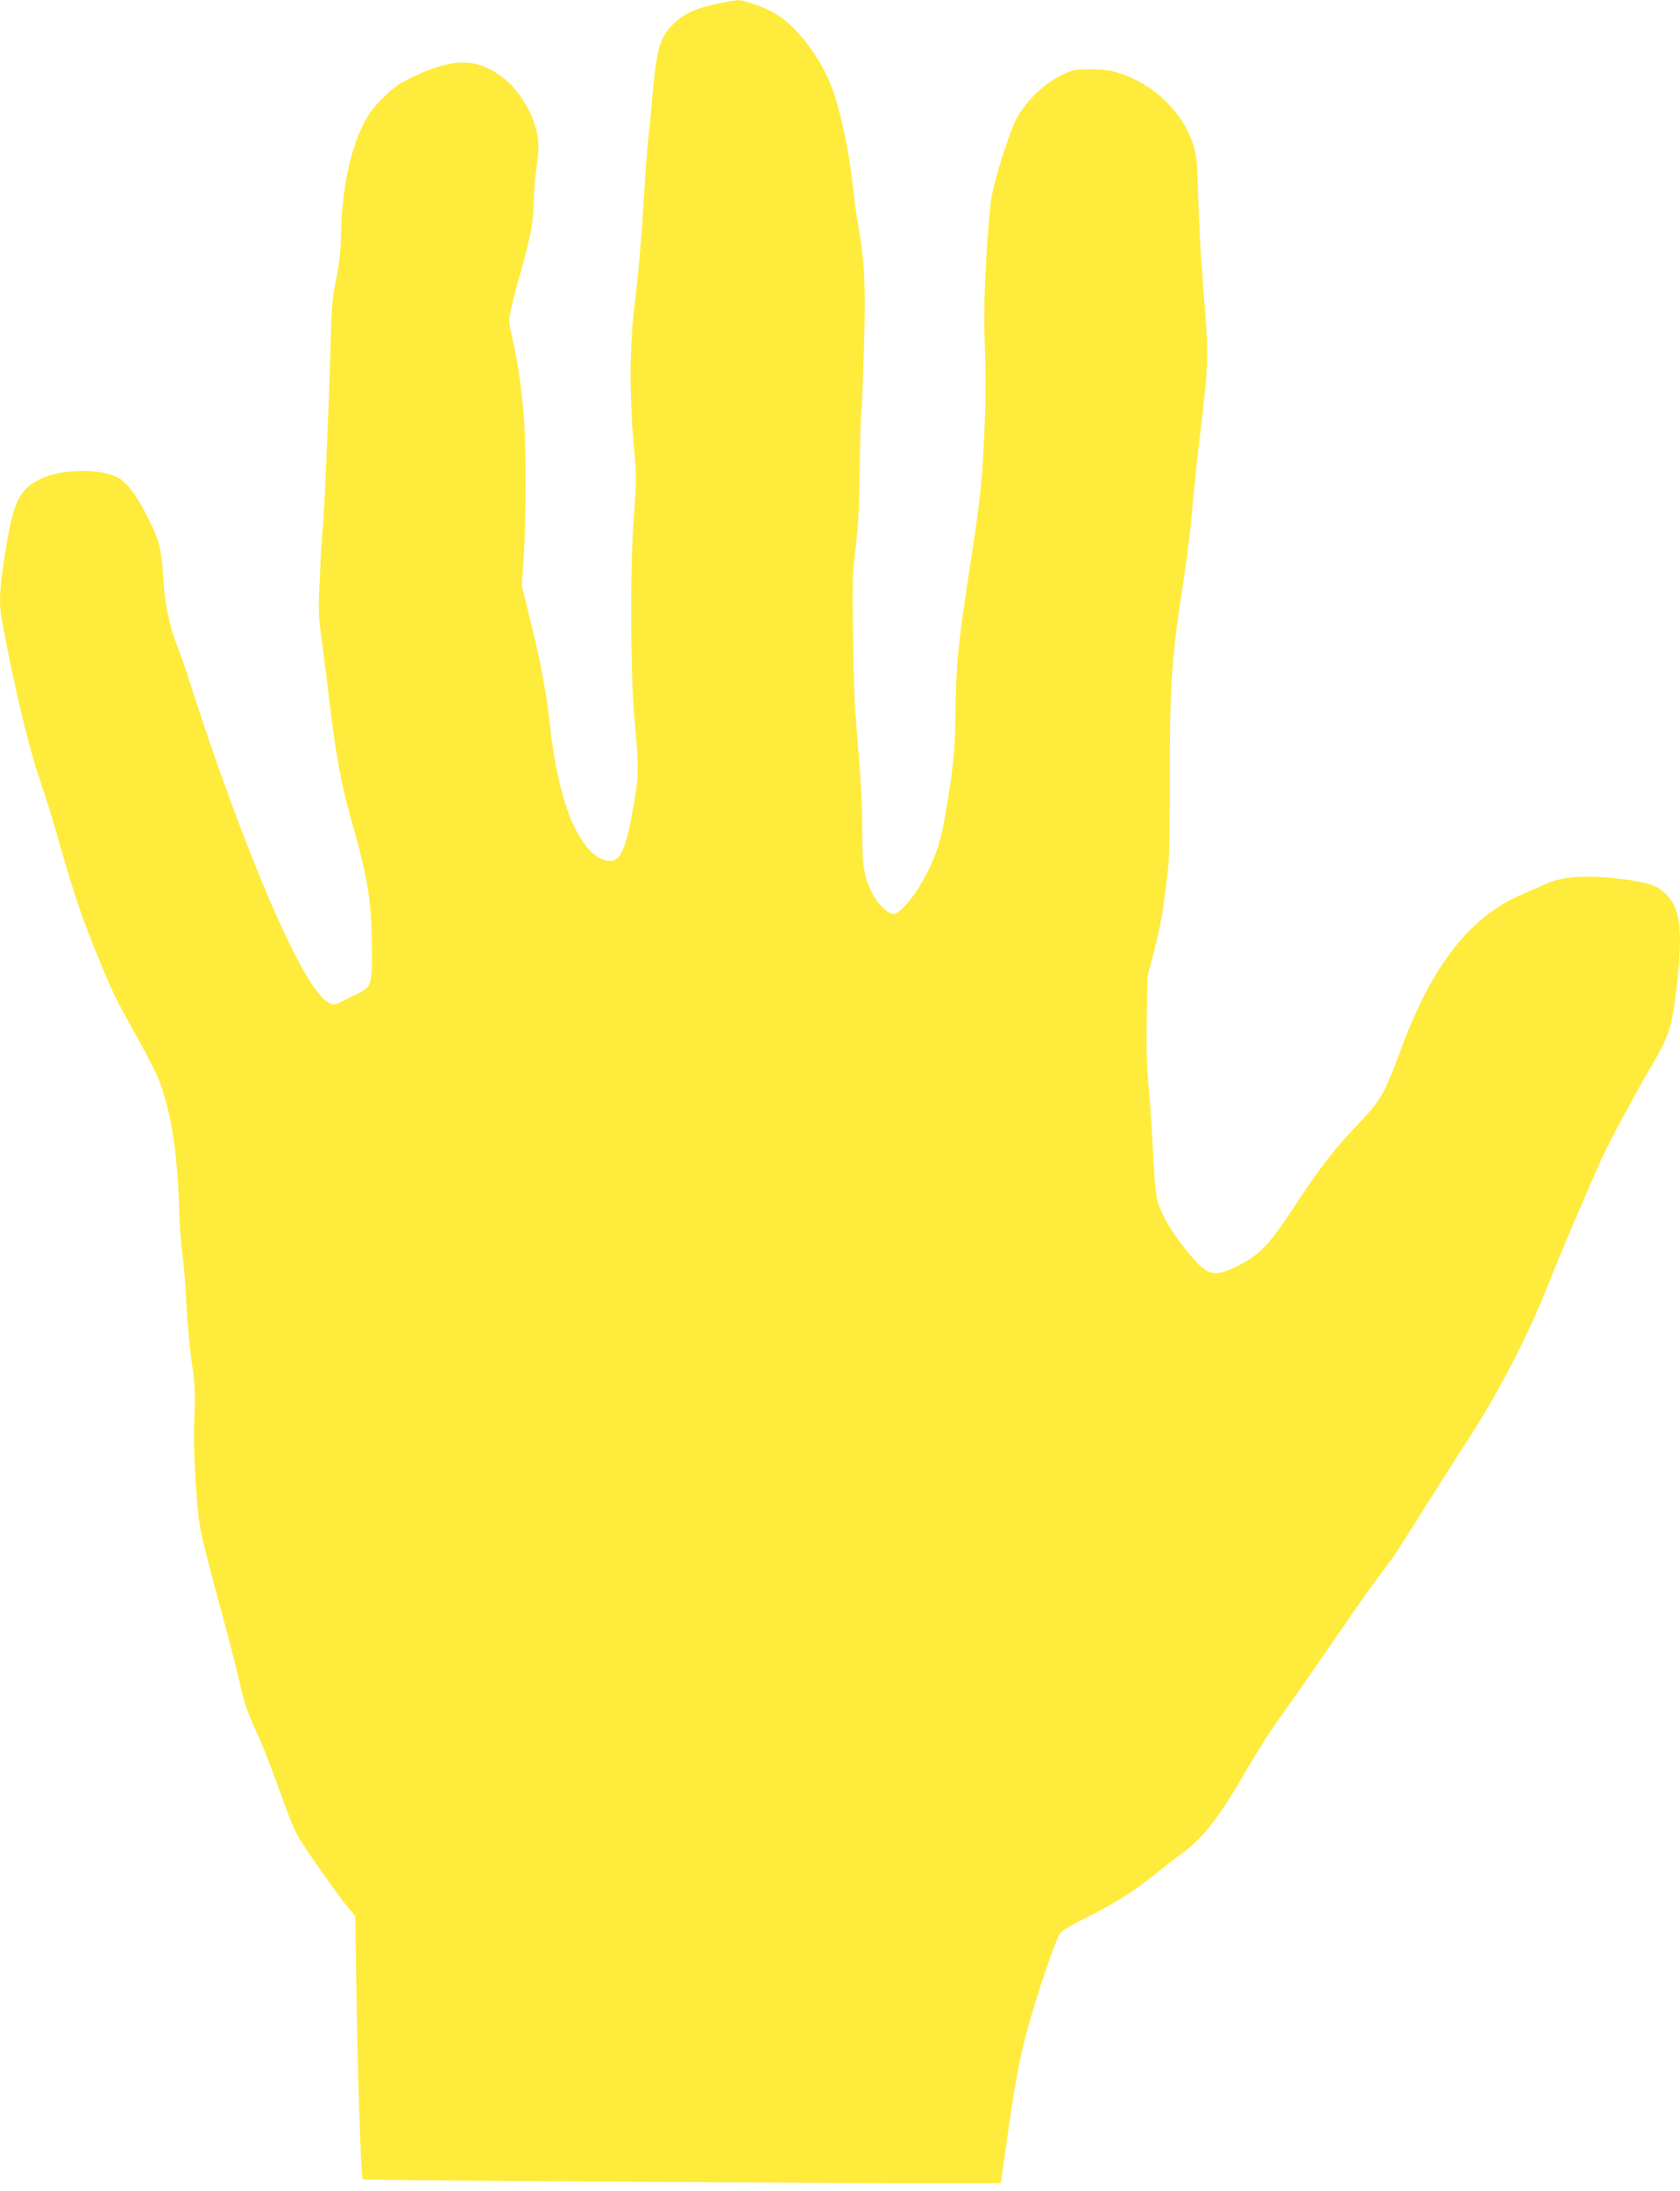
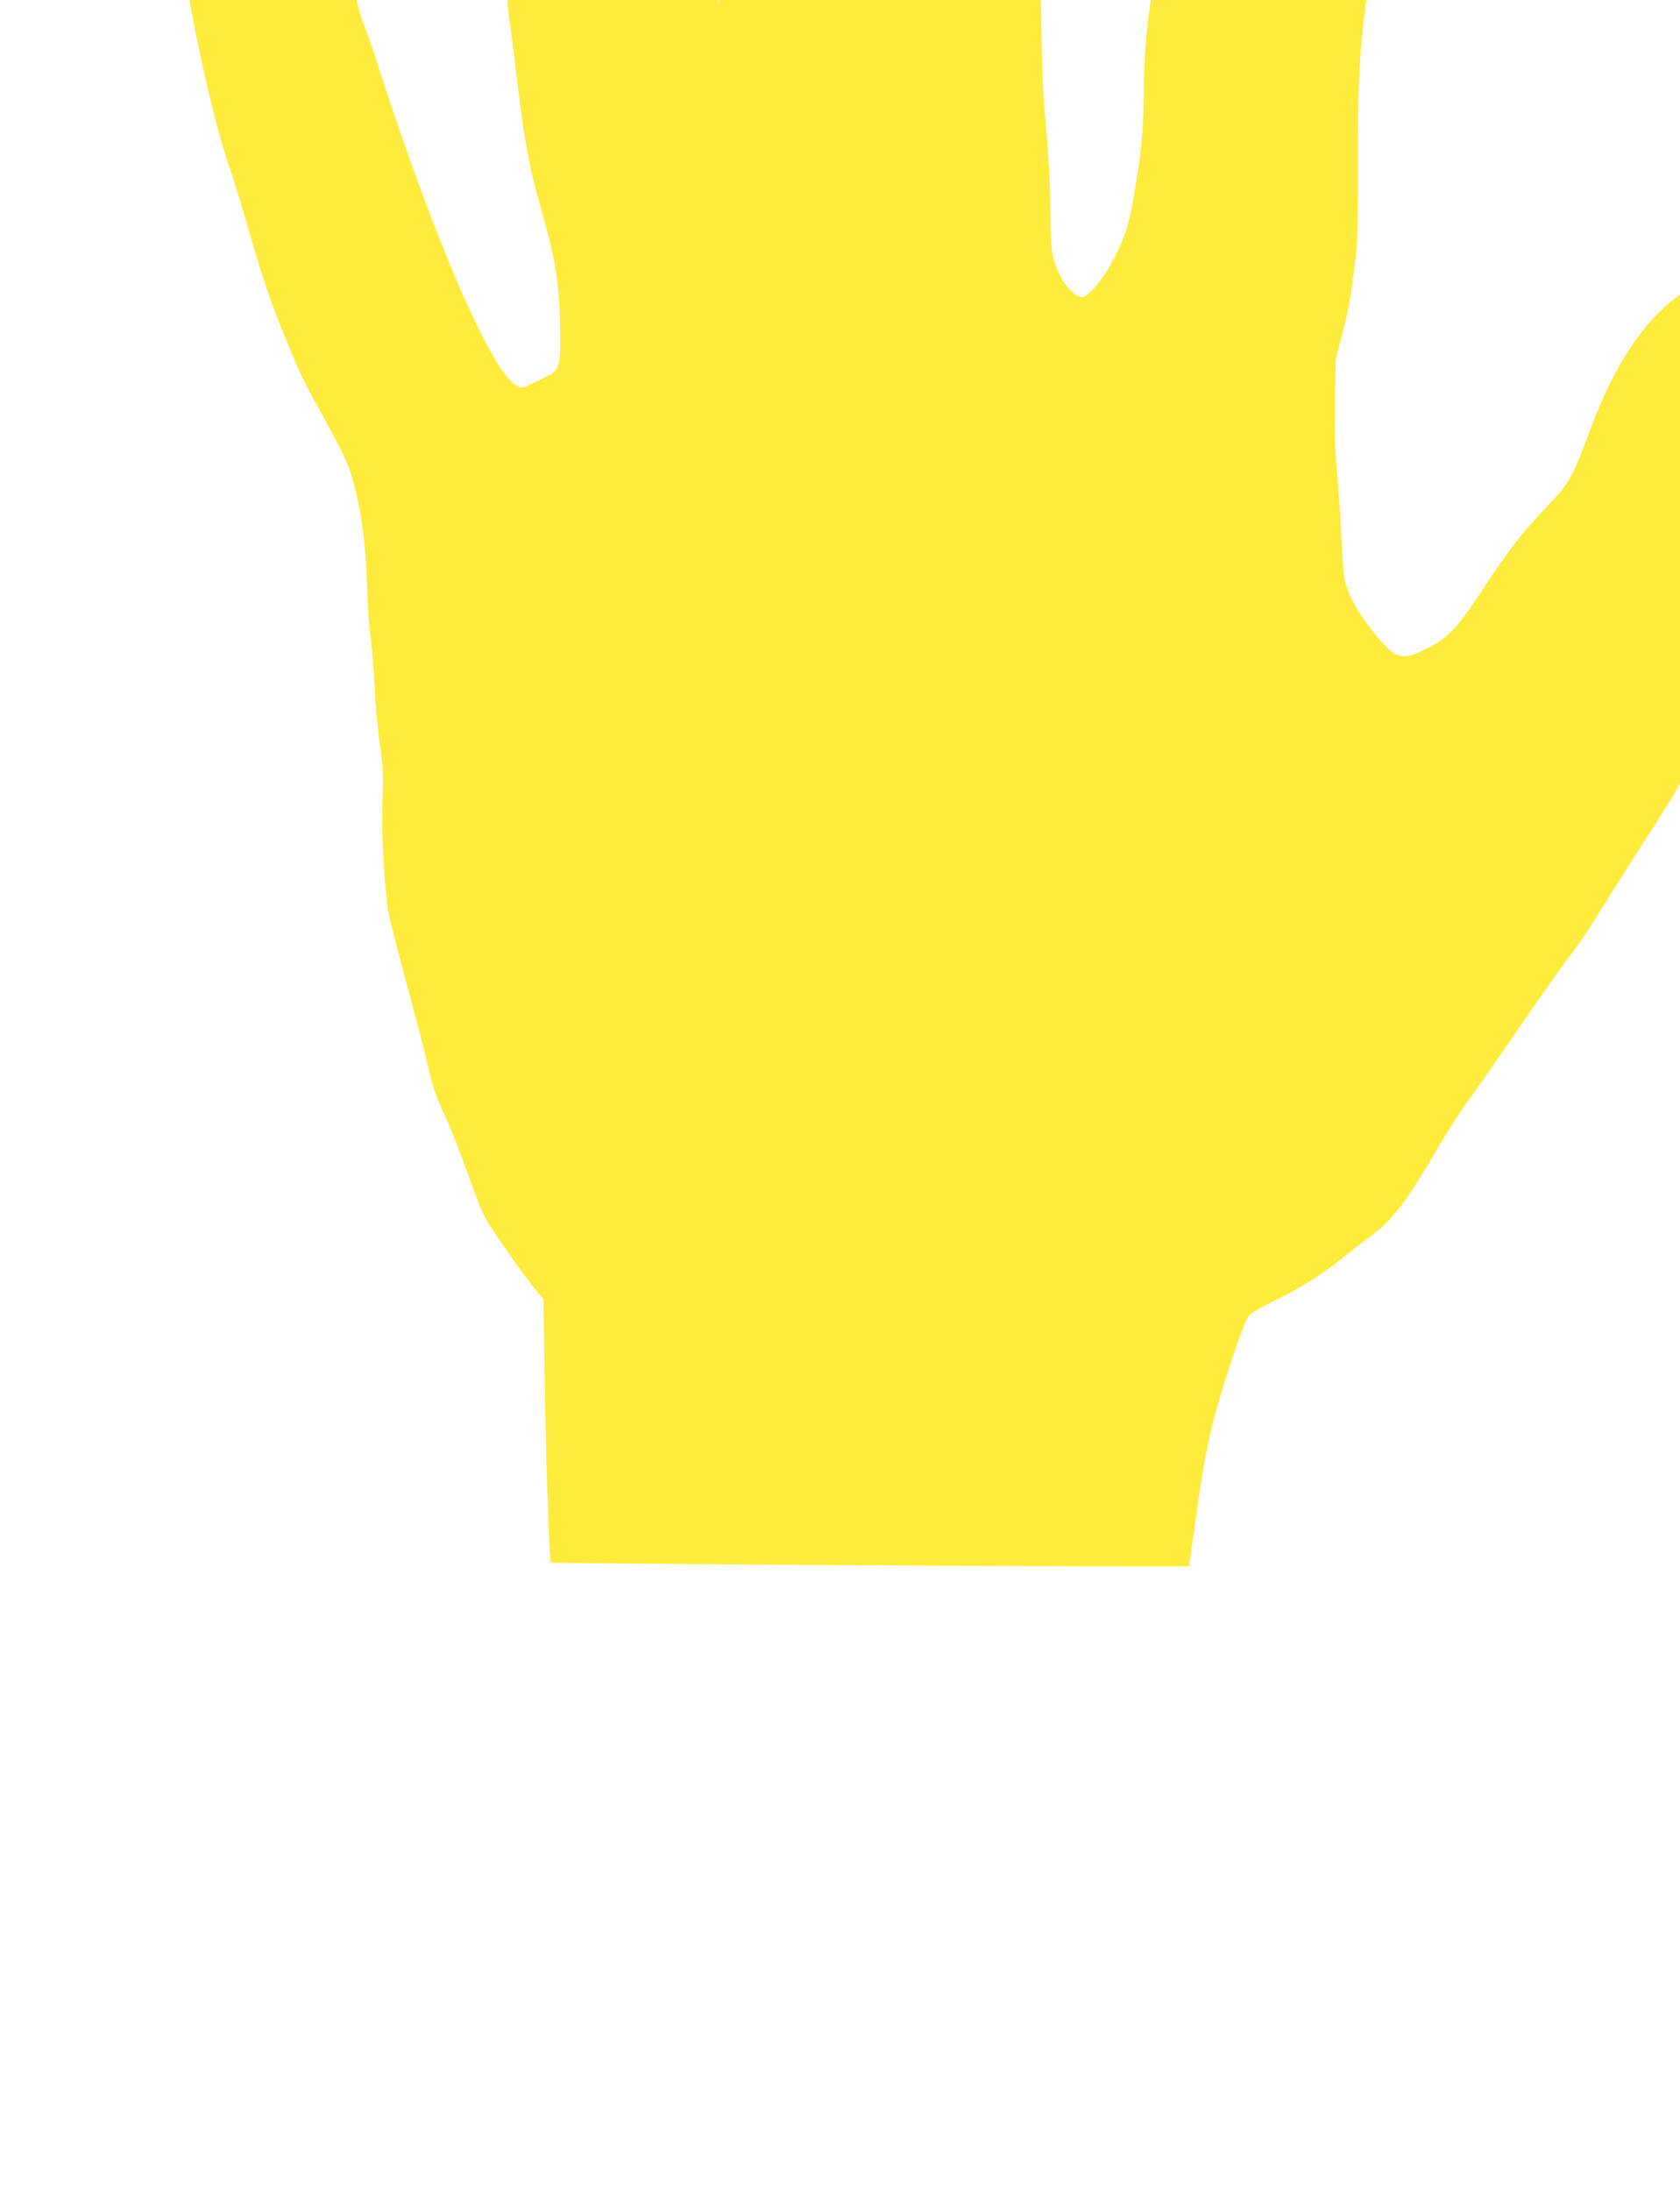
<svg xmlns="http://www.w3.org/2000/svg" version="1.0" width="982pt" height="1280pt" viewBox="0 0 982 1280" preserveAspectRatio="xMidYMid meet">
  <g transform="translate(0,1280) scale(0.1,-0.1)" fill="#ffeb3b" stroke="none">
-     <path d="M4200 12780 c-126 -27 -193 -55 -250 -107 -90 -81 -111 -148 -135 -418 -8 -99 -20 -216 -25 -260 -6 -44 -19 -228 -30 -410 -11 -181 -32 -422 -47 -535 -35 -270 -36 -568 -2 -930 9 -91 8 -158 -5 -322 -24 -313 -22 -937 4 -1218 25 -274 25 -298 -5 -477 -42 -252 -76 -333 -137 -333 -69 0 -132 55 -196 170 -71 129 -127 348 -157 620 -21 192 -54 368 -115 616 l-50 204 11 163 c15 205 15 673 0 837 -16 178 -40 338 -66 441 -12 49 -20 101 -18 116 10 65 28 137 69 283 54 187 74 297 74 403 0 45 7 135 16 200 14 98 14 132 5 189 -20 120 -107 264 -204 337 -150 113 -287 114 -523 2 -84 -40 -114 -61 -177 -125 -62 -61 -85 -94 -121 -168 -72 -152 -116 -368 -122 -608 -2 -116 -10 -188 -30 -285 -23 -116 -27 -164 -34 -455 -9 -327 -36 -941 -45 -1015 -3 -22 -10 -137 -15 -256 -10 -197 -9 -228 9 -370 12 -84 35 -266 51 -404 37 -296 66 -453 121 -647 102 -359 121 -480 123 -775 1 -198 -3 -210 -90 -252 -27 -13 -66 -32 -86 -42 -51 -26 -62 -24 -108 17 -154 140 -478 907 -781 1849 -22 72 -57 171 -76 220 -44 112 -69 237 -78 380 -9 165 -22 220 -77 333 -67 138 -121 216 -174 253 -94 64 -339 64 -471 -1 -114 -56 -152 -128 -192 -365 -44 -259 -50 -349 -30 -459 67 -369 158 -748 225 -941 25 -71 67 -209 95 -305 100 -347 133 -448 210 -642 107 -268 133 -322 250 -529 55 -98 116 -216 135 -263 70 -172 110 -416 120 -732 3 -110 13 -244 21 -299 8 -55 18 -185 23 -290 5 -104 19 -255 31 -335 18 -125 21 -169 15 -320 -6 -165 3 -370 24 -577 10 -94 24 -149 154 -633 41 -152 84 -323 96 -380 16 -75 40 -142 82 -234 33 -70 84 -196 114 -280 91 -252 105 -289 137 -346 36 -66 232 -344 292 -415 l42 -50 6 -410 c7 -501 27 -1117 37 -1128 7 -8 3721 -29 3729 -21 2 1 16 99 32 216 45 329 76 502 120 664 53 199 169 541 194 576 13 19 67 51 160 97 154 76 282 156 392 247 39 32 108 86 154 119 136 99 222 211 407 530 51 88 132 214 181 280 48 66 172 244 276 395 103 151 226 327 273 390 47 63 95 129 107 145 12 17 90 138 172 270 83 132 193 305 245 385 193 295 363 621 488 935 82 208 269 645 325 763 61 127 206 394 301 553 78 134 99 201 124 418 39 333 22 470 -67 552 -45 42 -86 58 -190 74 -233 36 -407 29 -508 -20 -27 -13 -83 -37 -123 -54 -309 -126 -535 -408 -717 -896 -107 -286 -120 -309 -251 -447 -147 -154 -227 -257 -382 -493 -148 -224 -199 -277 -325 -340 -147 -74 -181 -63 -314 104 -88 111 -144 212 -162 296 -6 28 -16 144 -21 259 -5 114 -16 283 -25 376 -12 123 -15 232 -12 411 l4 244 42 160 c37 145 54 244 81 495 5 47 8 274 8 505 -2 501 12 723 72 1099 22 138 47 334 56 436 8 102 28 295 44 430 58 492 58 482 19 953 -10 131 -22 345 -25 475 -6 214 -9 244 -31 311 -60 186 -227 347 -425 412 -57 19 -95 24 -173 24 -92 0 -105 -3 -165 -31 -129 -63 -248 -190 -294 -314 -66 -178 -116 -351 -125 -435 -26 -231 -44 -612 -36 -790 9 -219 8 -400 -6 -645 -11 -219 -26 -347 -80 -693 -71 -466 -80 -556 -84 -862 -3 -221 -12 -309 -66 -624 -21 -126 -62 -237 -129 -354 -57 -101 -134 -187 -166 -187 -34 0 -96 60 -127 124 -48 98 -57 154 -57 361 0 171 -6 275 -39 670 -6 66 -12 278 -15 472 -5 313 -3 368 15 510 15 117 21 234 24 452 2 161 6 310 9 330 3 20 11 194 16 388 11 368 4 510 -35 725 -9 46 -22 145 -30 220 -26 245 -88 513 -150 642 -74 155 -195 302 -300 365 -63 38 -186 82 -225 80 -14 -1 -63 -10 -110 -19z" />
+     <path d="M4200 12780 l-50 204 11 163 c15 205 15 673 0 837 -16 178 -40 338 -66 441 -12 49 -20 101 -18 116 10 65 28 137 69 283 54 187 74 297 74 403 0 45 7 135 16 200 14 98 14 132 5 189 -20 120 -107 264 -204 337 -150 113 -287 114 -523 2 -84 -40 -114 -61 -177 -125 -62 -61 -85 -94 -121 -168 -72 -152 -116 -368 -122 -608 -2 -116 -10 -188 -30 -285 -23 -116 -27 -164 -34 -455 -9 -327 -36 -941 -45 -1015 -3 -22 -10 -137 -15 -256 -10 -197 -9 -228 9 -370 12 -84 35 -266 51 -404 37 -296 66 -453 121 -647 102 -359 121 -480 123 -775 1 -198 -3 -210 -90 -252 -27 -13 -66 -32 -86 -42 -51 -26 -62 -24 -108 17 -154 140 -478 907 -781 1849 -22 72 -57 171 -76 220 -44 112 -69 237 -78 380 -9 165 -22 220 -77 333 -67 138 -121 216 -174 253 -94 64 -339 64 -471 -1 -114 -56 -152 -128 -192 -365 -44 -259 -50 -349 -30 -459 67 -369 158 -748 225 -941 25 -71 67 -209 95 -305 100 -347 133 -448 210 -642 107 -268 133 -322 250 -529 55 -98 116 -216 135 -263 70 -172 110 -416 120 -732 3 -110 13 -244 21 -299 8 -55 18 -185 23 -290 5 -104 19 -255 31 -335 18 -125 21 -169 15 -320 -6 -165 3 -370 24 -577 10 -94 24 -149 154 -633 41 -152 84 -323 96 -380 16 -75 40 -142 82 -234 33 -70 84 -196 114 -280 91 -252 105 -289 137 -346 36 -66 232 -344 292 -415 l42 -50 6 -410 c7 -501 27 -1117 37 -1128 7 -8 3721 -29 3729 -21 2 1 16 99 32 216 45 329 76 502 120 664 53 199 169 541 194 576 13 19 67 51 160 97 154 76 282 156 392 247 39 32 108 86 154 119 136 99 222 211 407 530 51 88 132 214 181 280 48 66 172 244 276 395 103 151 226 327 273 390 47 63 95 129 107 145 12 17 90 138 172 270 83 132 193 305 245 385 193 295 363 621 488 935 82 208 269 645 325 763 61 127 206 394 301 553 78 134 99 201 124 418 39 333 22 470 -67 552 -45 42 -86 58 -190 74 -233 36 -407 29 -508 -20 -27 -13 -83 -37 -123 -54 -309 -126 -535 -408 -717 -896 -107 -286 -120 -309 -251 -447 -147 -154 -227 -257 -382 -493 -148 -224 -199 -277 -325 -340 -147 -74 -181 -63 -314 104 -88 111 -144 212 -162 296 -6 28 -16 144 -21 259 -5 114 -16 283 -25 376 -12 123 -15 232 -12 411 l4 244 42 160 c37 145 54 244 81 495 5 47 8 274 8 505 -2 501 12 723 72 1099 22 138 47 334 56 436 8 102 28 295 44 430 58 492 58 482 19 953 -10 131 -22 345 -25 475 -6 214 -9 244 -31 311 -60 186 -227 347 -425 412 -57 19 -95 24 -173 24 -92 0 -105 -3 -165 -31 -129 -63 -248 -190 -294 -314 -66 -178 -116 -351 -125 -435 -26 -231 -44 -612 -36 -790 9 -219 8 -400 -6 -645 -11 -219 -26 -347 -80 -693 -71 -466 -80 -556 -84 -862 -3 -221 -12 -309 -66 -624 -21 -126 -62 -237 -129 -354 -57 -101 -134 -187 -166 -187 -34 0 -96 60 -127 124 -48 98 -57 154 -57 361 0 171 -6 275 -39 670 -6 66 -12 278 -15 472 -5 313 -3 368 15 510 15 117 21 234 24 452 2 161 6 310 9 330 3 20 11 194 16 388 11 368 4 510 -35 725 -9 46 -22 145 -30 220 -26 245 -88 513 -150 642 -74 155 -195 302 -300 365 -63 38 -186 82 -225 80 -14 -1 -63 -10 -110 -19z" />
  </g>
</svg>